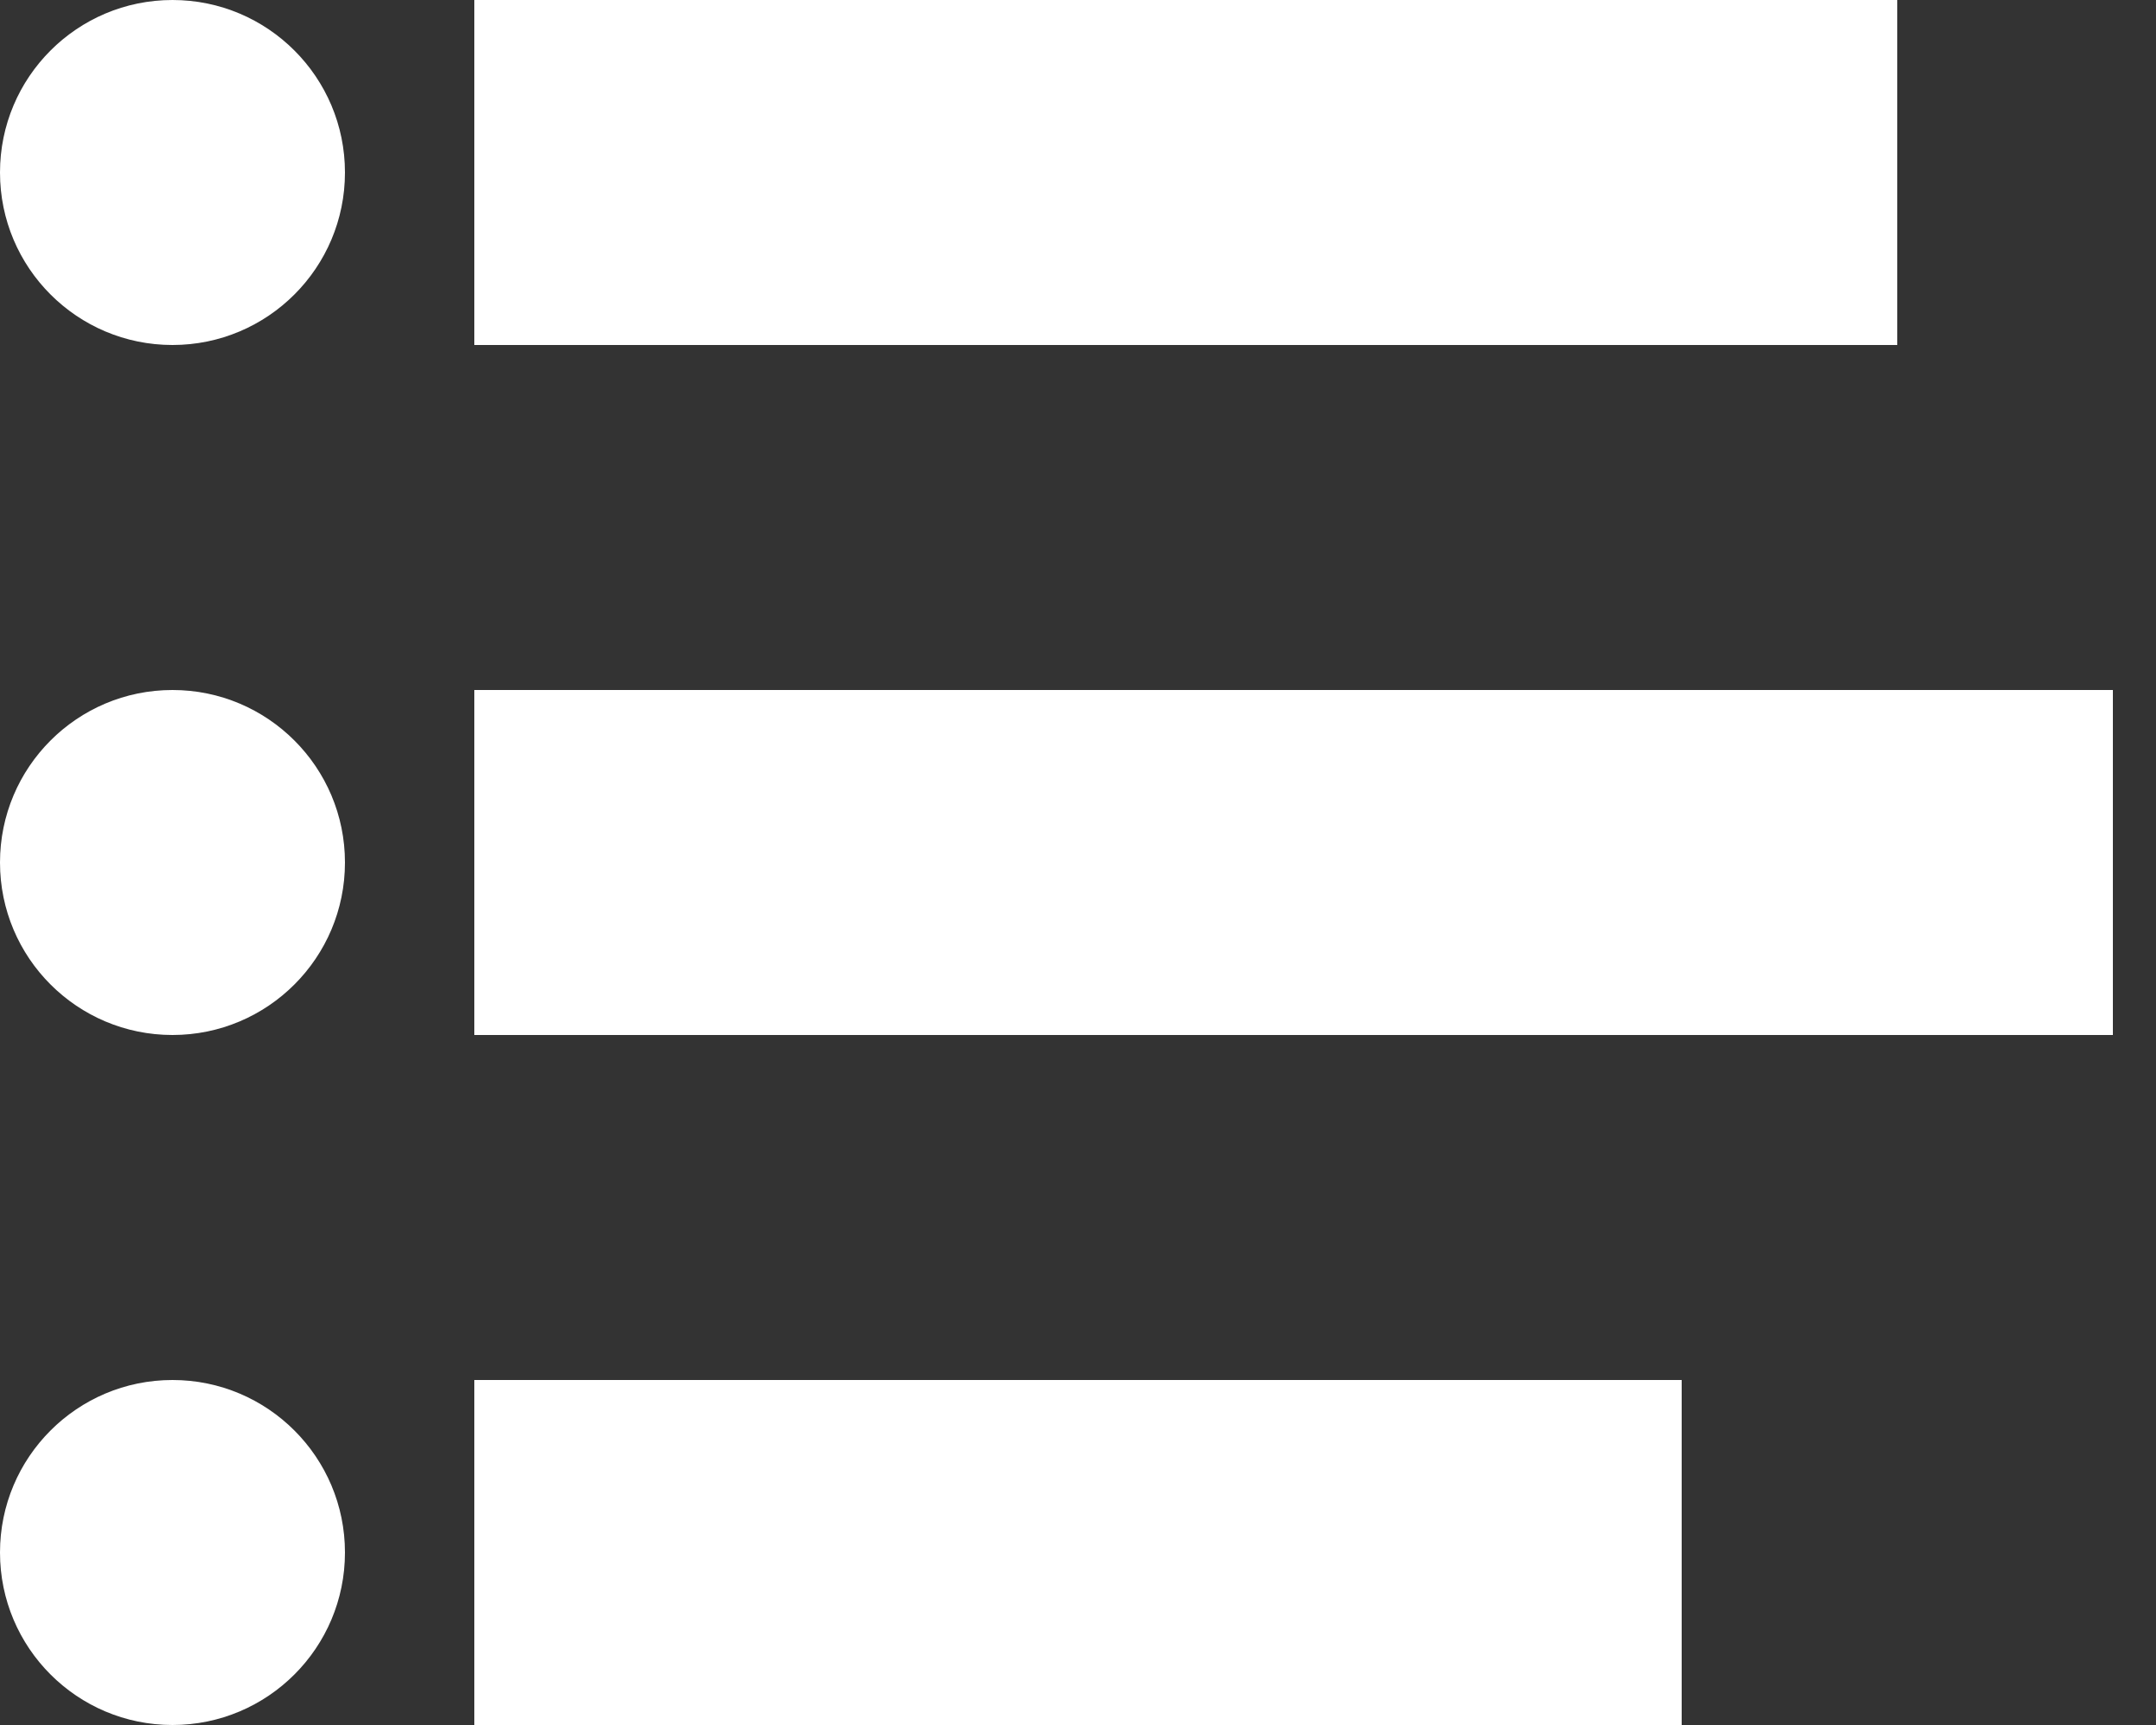
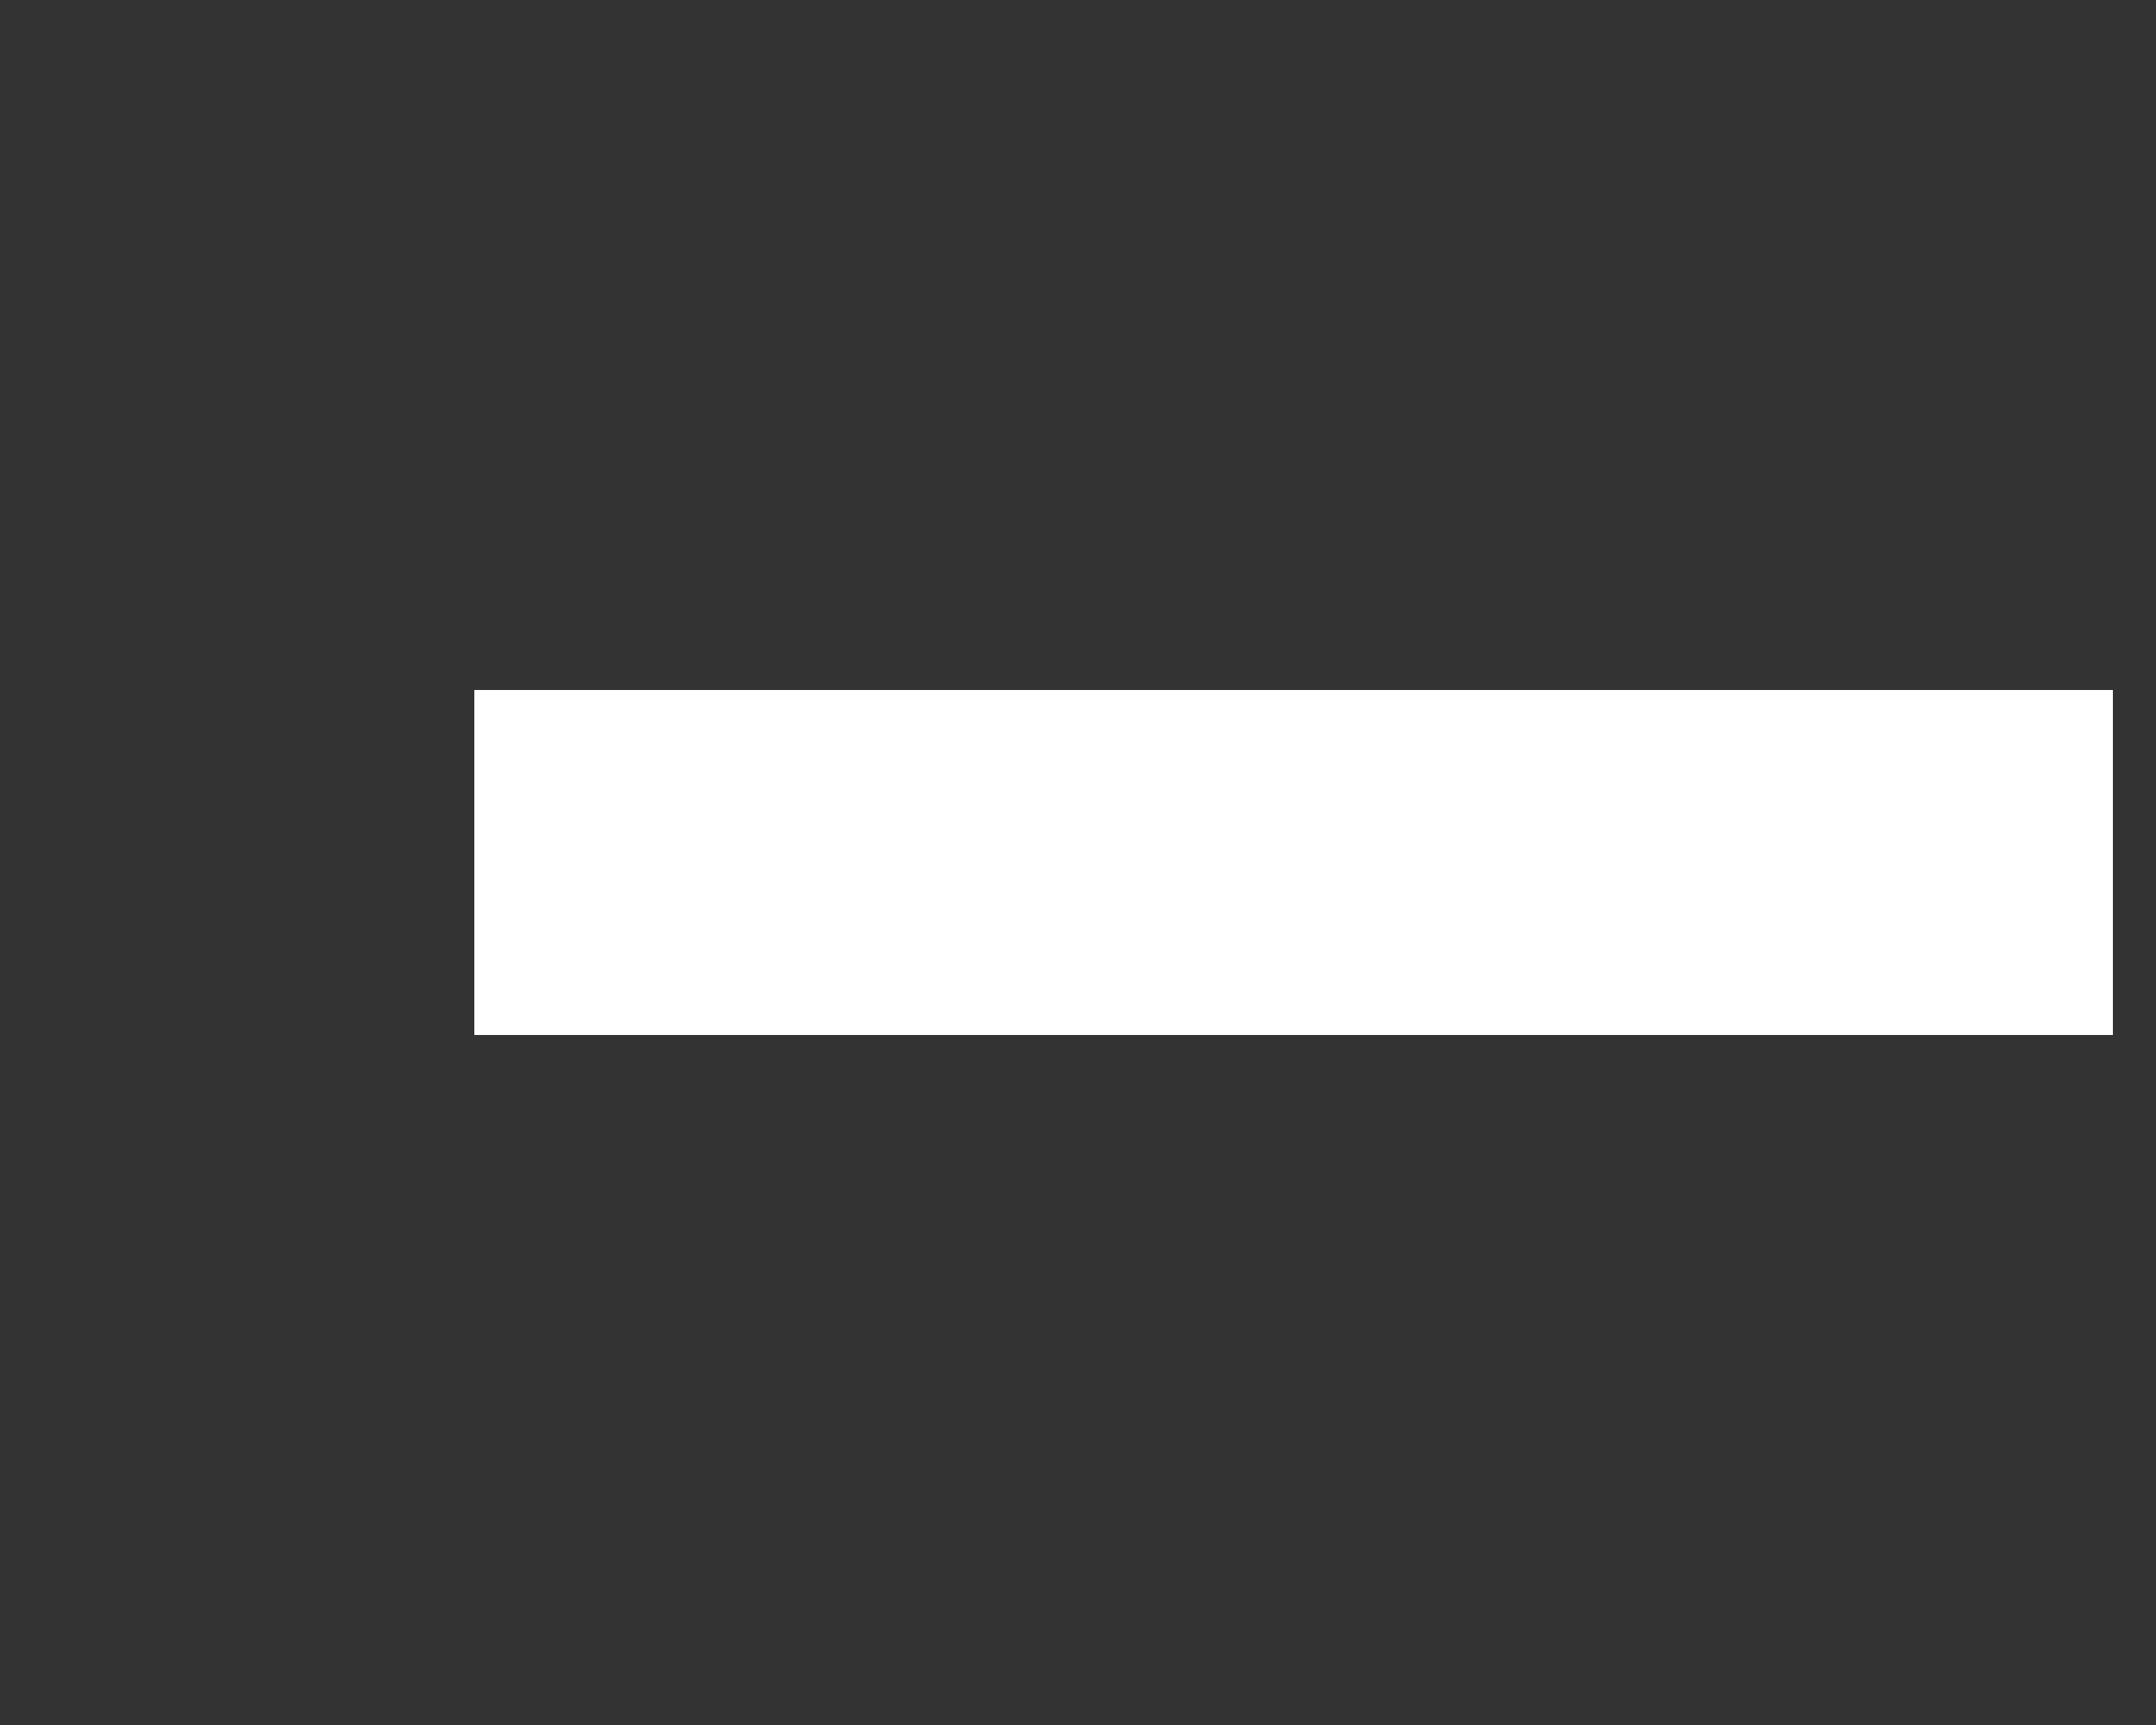
<svg xmlns="http://www.w3.org/2000/svg" version="1.1" id="Layer_1" x="0px" y="0px" viewBox="0 0 50 40" enable-background="new 0 0 50 40" xml:space="preserve">
  <rect x="0" y="0" width="50" height="40" fill="#333333" stroke="none" />
-   <circle fill="#FFFFFF" cx="4" cy="4" r="4" />
-   <circle fill="#FFFFFF" cx="4" cy="20" r="4" />
-   <circle fill="#FFFFFF" cx="4" cy="36" r="4" />
-   <rect x="11" fill="#FFFFFF" width="33" height="8" />
  <rect x="11" y="16" fill="#FFFFFF" width="38" height="8" />
-   <rect x="11" y="32" fill="#FFFFFF" width="28" height="8" />
</svg>